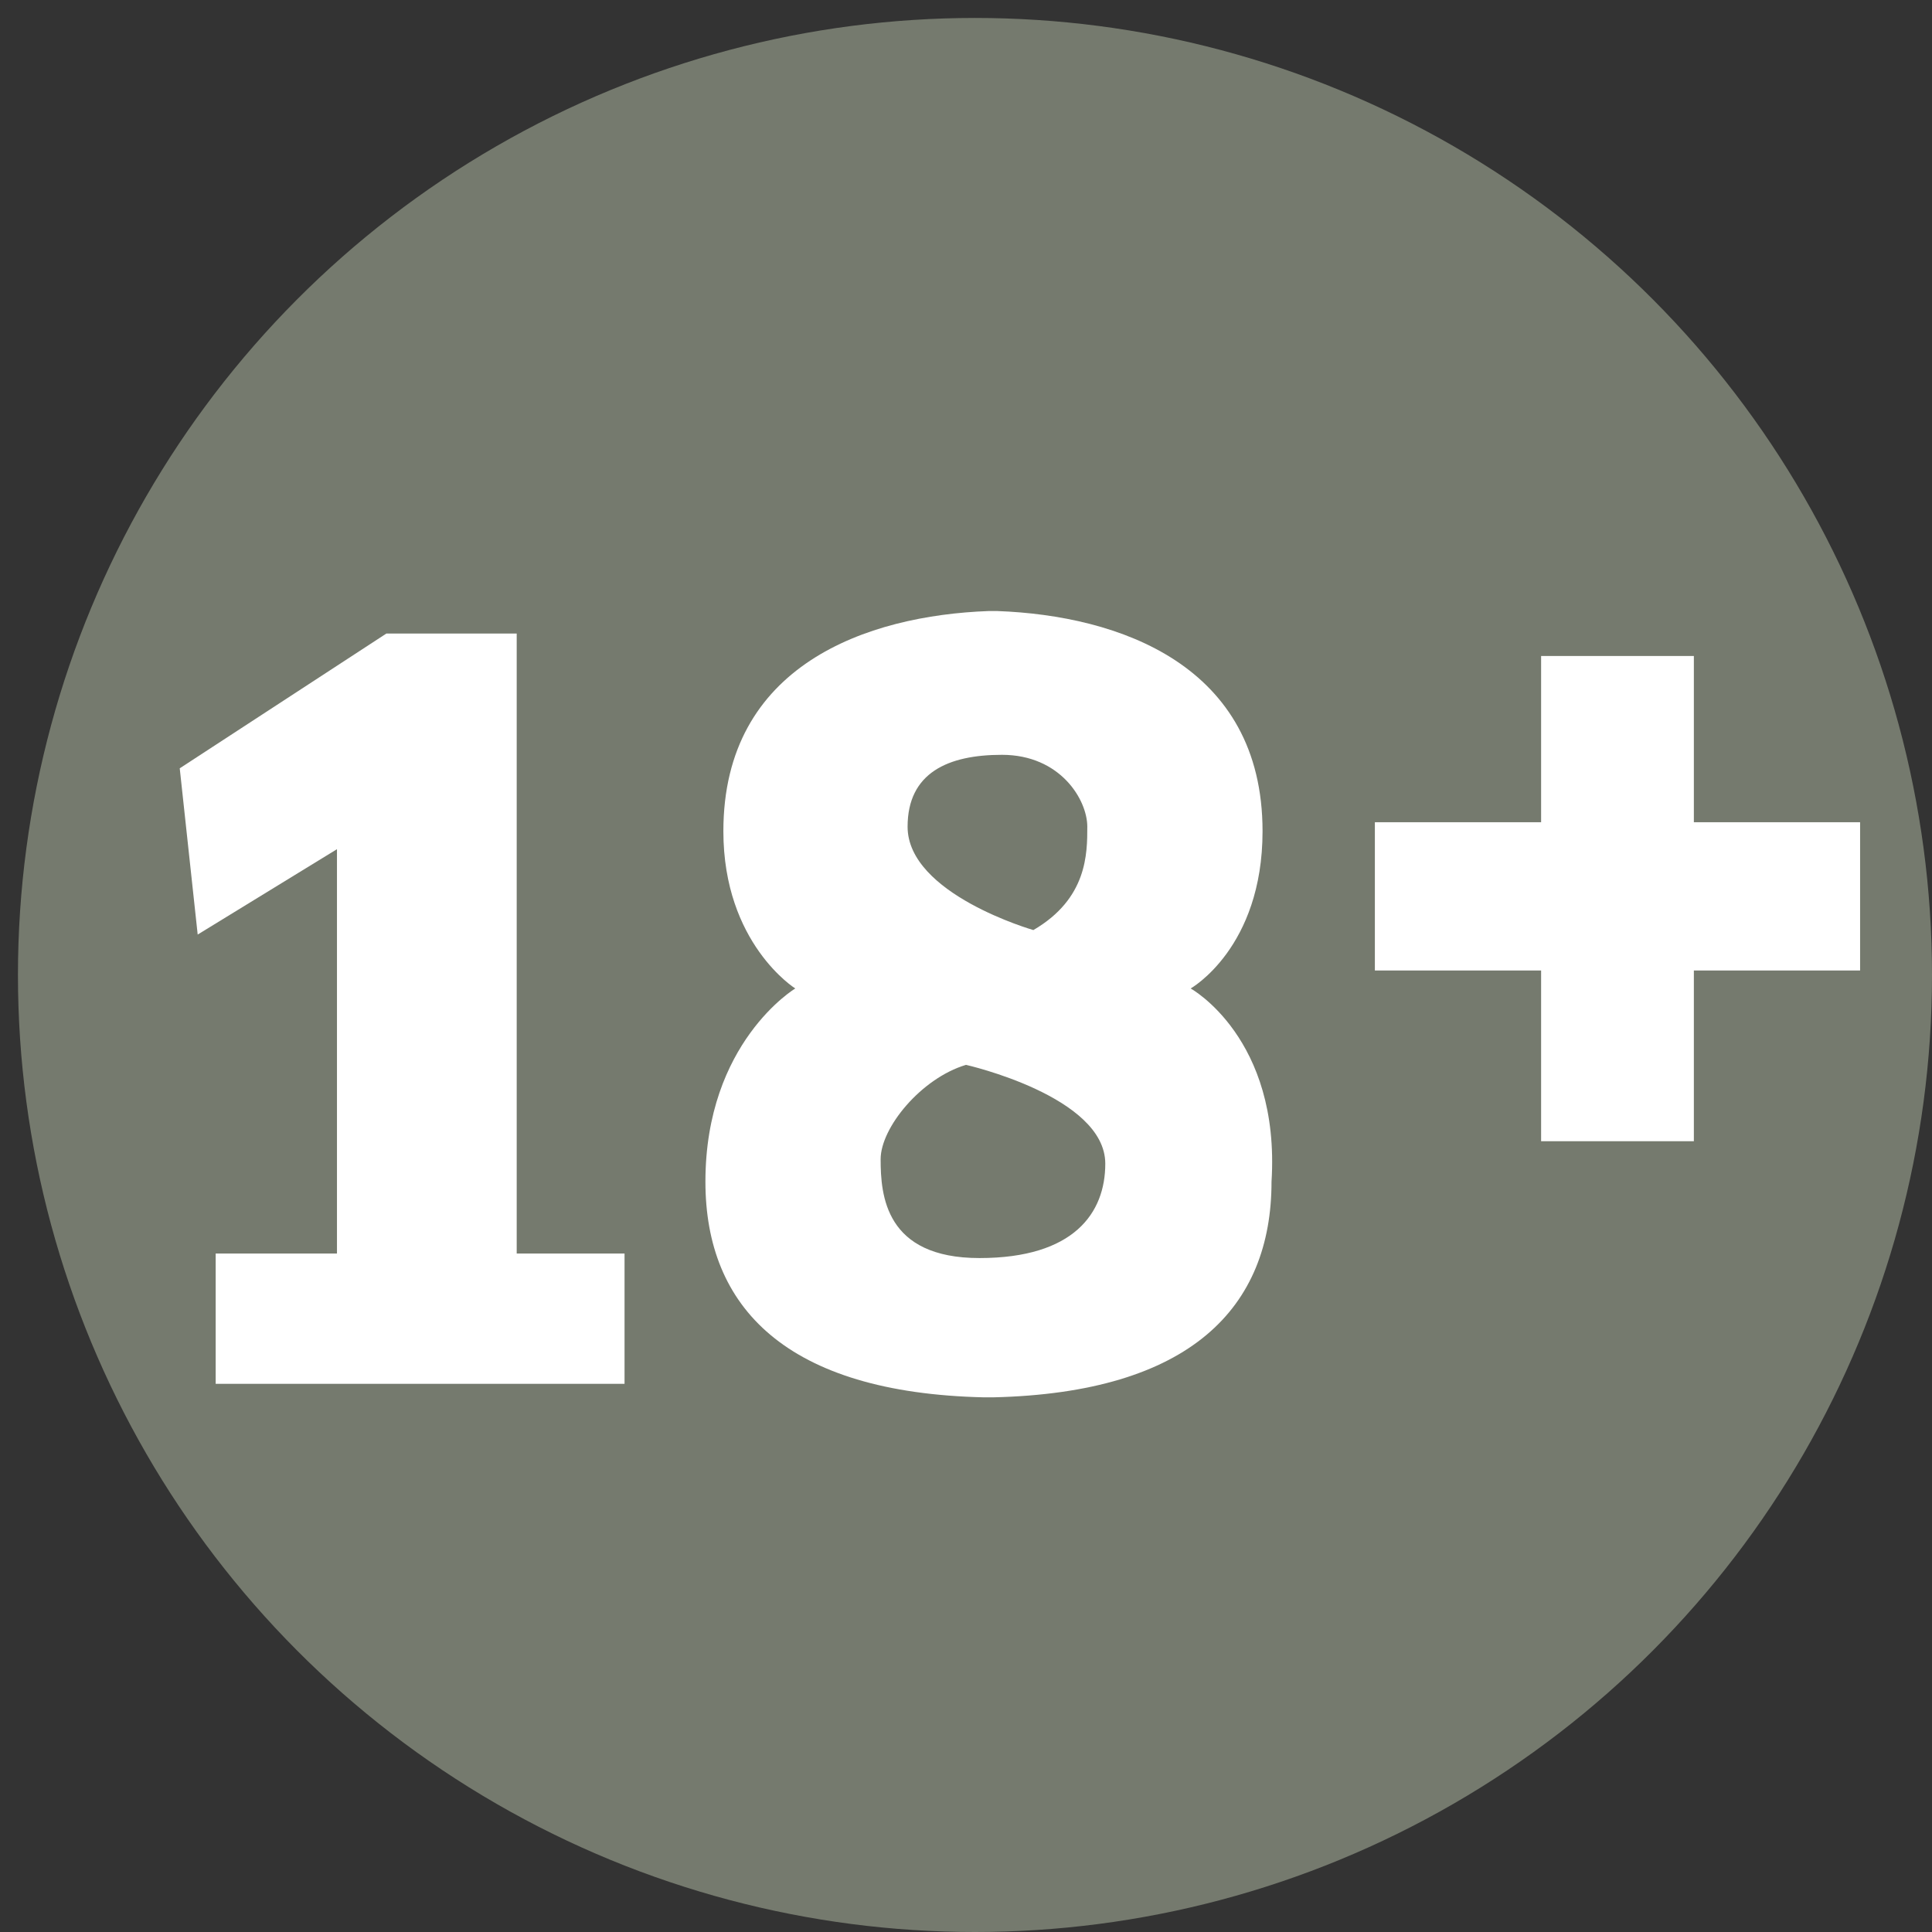
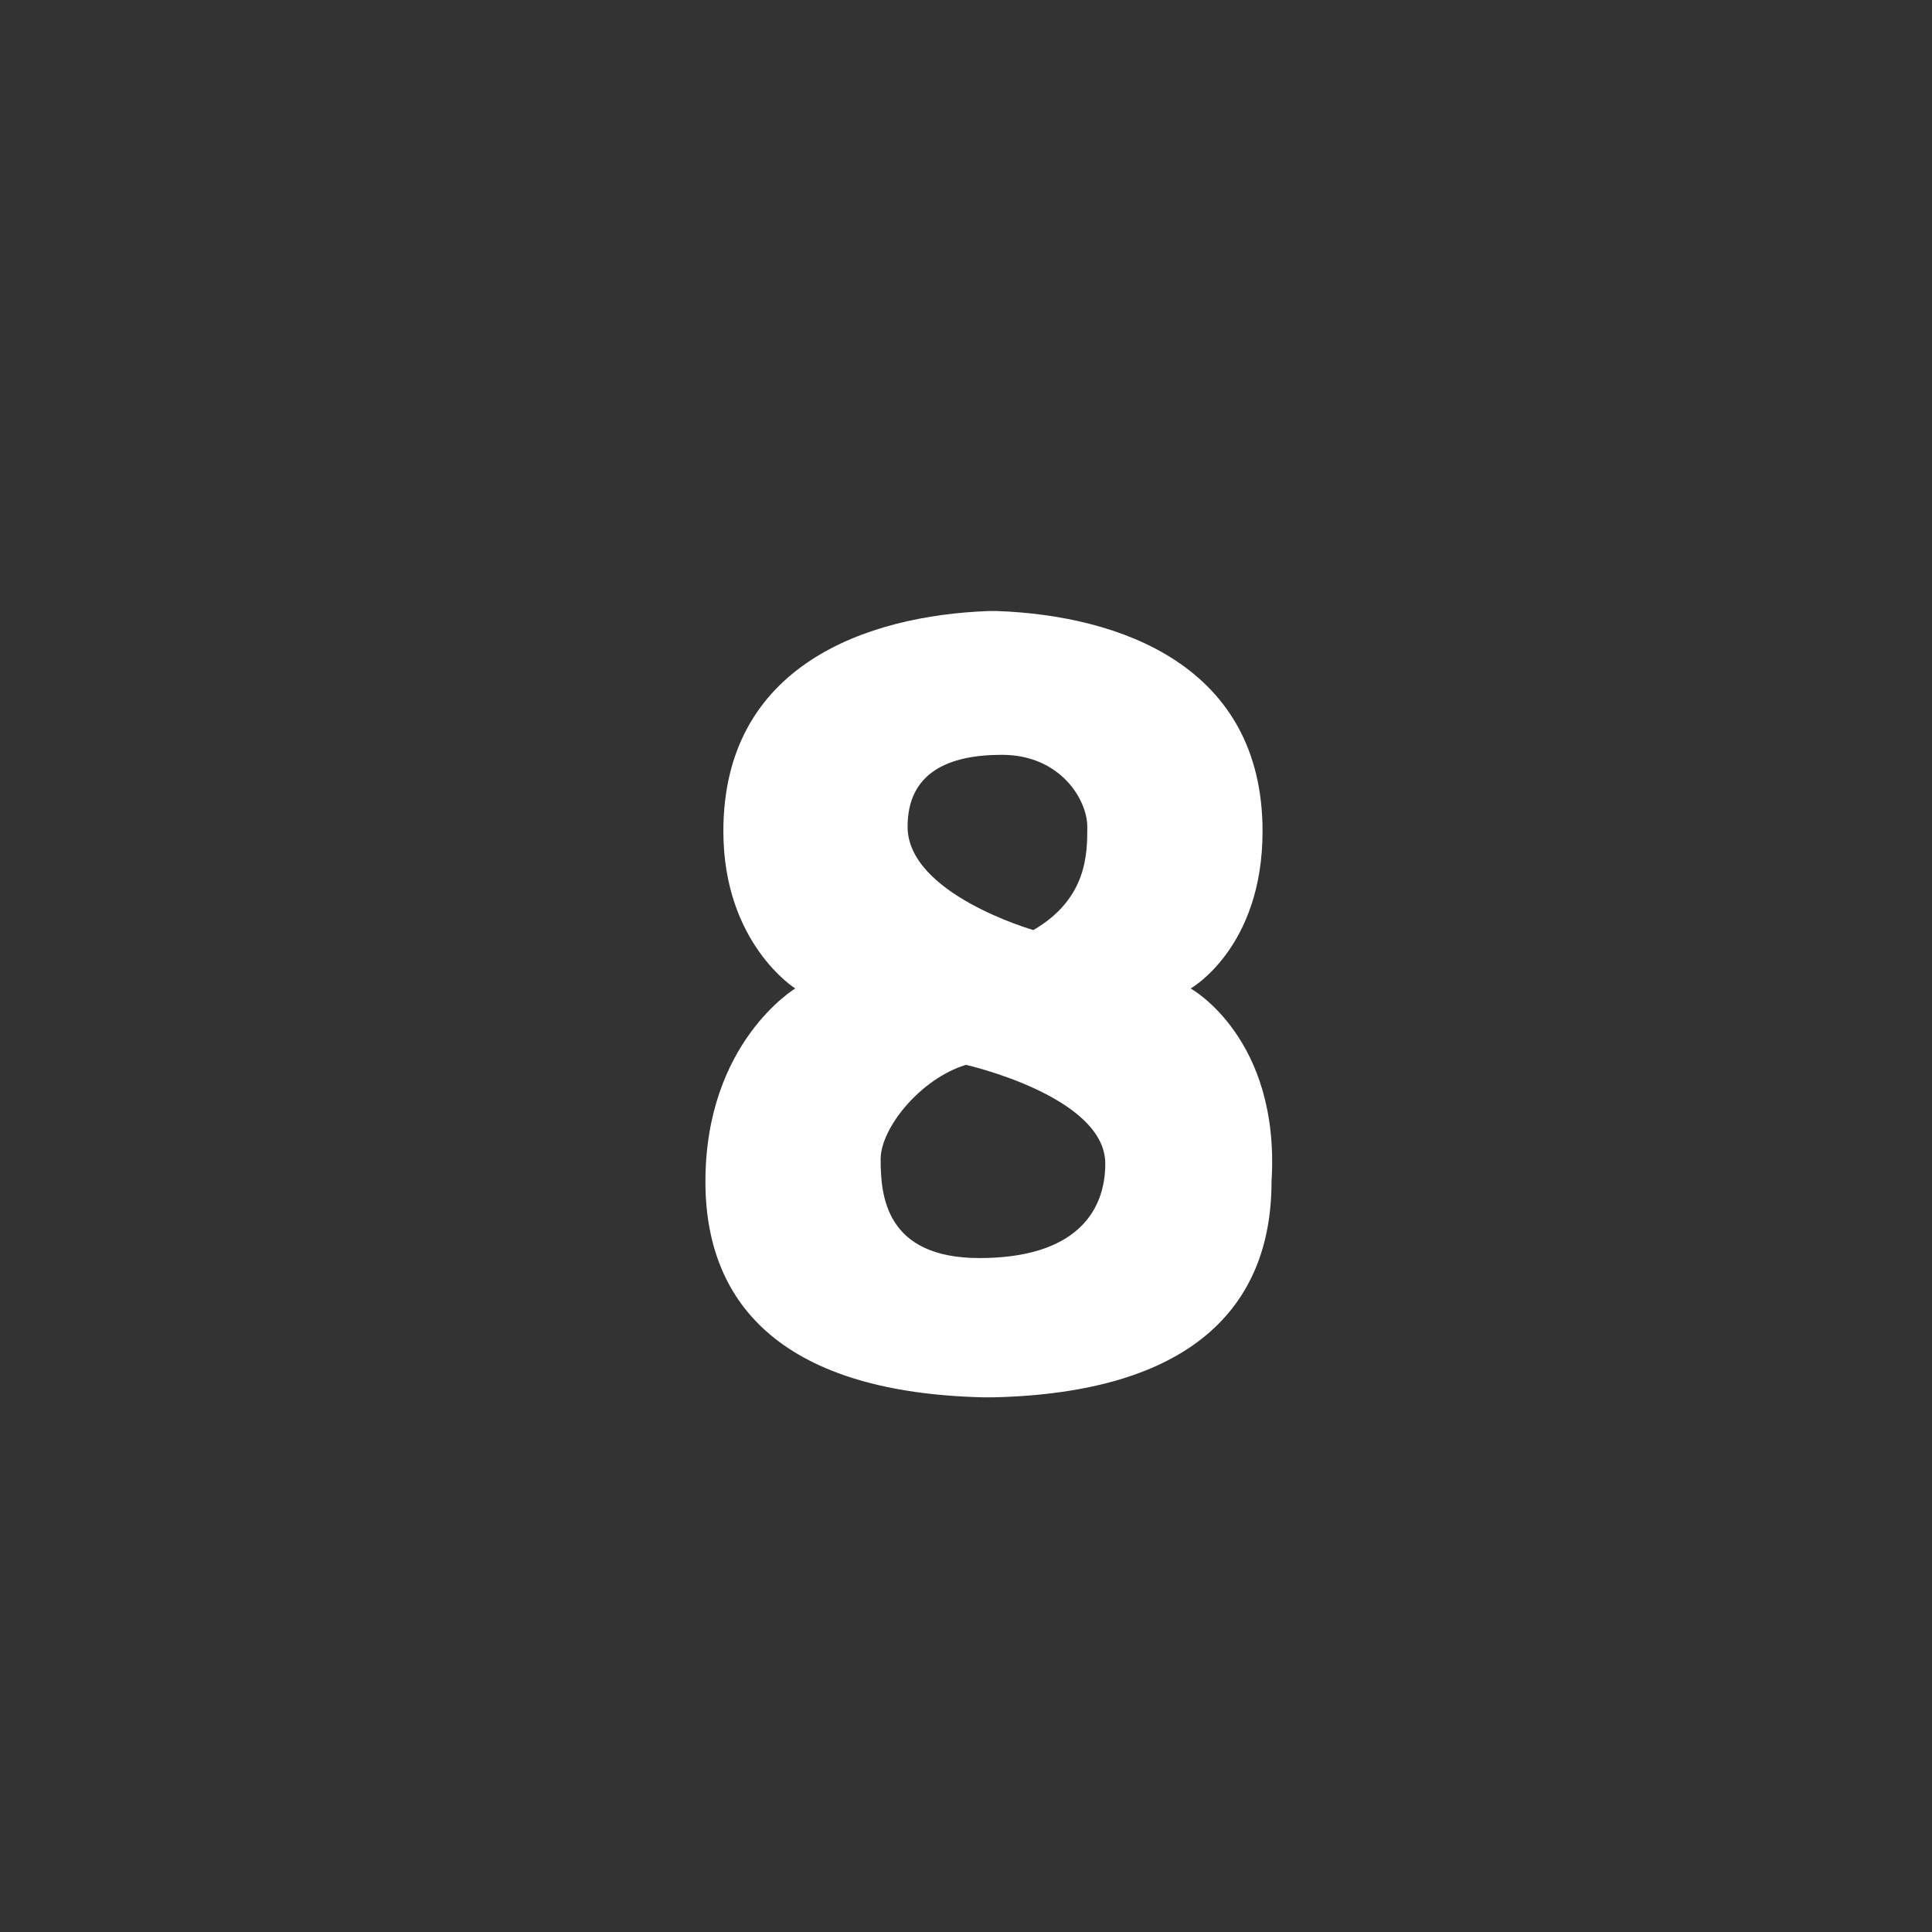
<svg xmlns="http://www.w3.org/2000/svg" xmlns:ns1="http://www.bohemiancoding.com/sketch/ns" width="65px" height="65px" viewBox="0 0 65 65" version="1.1">
  <rect x="0" y="0" width="65" height="65" fill="#333333" stroke="none" />
  <title>Slice 1</title>
  <desc>Created with Sketch.</desc>
  <defs />
  <g id="Page-1" stroke="none" stroke-width="1" fill="none" fill-rule="evenodd" ns1:type="MSPage">
    <g id="adults-icon" ns1:type="MSLayerGroup">
      <g id="Group" ns1:type="MSShapeGroup">
        <g>
-           <circle id="Oval" fill="#757A6E" cx="32.802" cy="32.802" r="32.198" />
-           <path d="M6.047,25.849 L6.651,31.442 L11.337,28.57 L11.337,42.174 L7.256,42.174 L7.256,46.558 L21.012,46.558 L21.012,42.174 L17.384,42.174 L17.384,21.314 L13,21.314 L6.047,25.849 Z" id="Shape" fill="#FFFFFF" />
          <path d="M40.058,33.256 C40.058,33.256 42.477,31.895 42.477,27.965 C42.477,22.372 37.64,20.709 33.558,20.558 L33.558,20.558 L33.407,20.558 L33.256,20.558 L33.256,20.558 C29.174,20.709 24.337,22.372 24.337,27.965 C24.337,31.744 26.756,33.256 26.756,33.256 C26.756,33.256 23.733,35.07 23.733,39.756 C23.733,43.988 26.453,46.86 33.105,47.012 L33.407,47.012 L33.407,47.012 C40.058,46.86 42.779,43.988 42.779,39.756 C43.081,34.919 40.058,33.256 40.058,33.256 L40.058,33.256 Z M33.709,25.395 C35.674,25.395 36.581,26.907 36.581,27.814 C36.581,28.721 36.581,30.233 34.767,31.291 C34.767,31.291 30.535,30.081 30.535,27.814 C30.535,26 31.895,25.395 33.709,25.395 L33.709,25.395 Z M32.953,42.326 C29.779,42.326 29.628,40.209 29.628,39 C29.628,37.942 30.988,36.279 32.5,35.826 C32.5,35.826 37.186,36.884 37.186,39.151 C37.186,40.814 36.128,42.326 32.953,42.326 L32.953,42.326 Z" id="Shape" fill="#FFFFFF" />
-           <path d="M62.581,27.663 L56.988,27.663 L56.988,22.07 L51.849,22.07 L51.849,27.663 L46.256,27.663 L46.256,32.651 L51.849,32.651 L51.849,38.395 L56.988,38.395 L56.988,32.651 L62.581,32.651 L62.581,27.663 Z" id="Shape" fill="#FFFFFF" />
        </g>
      </g>
    </g>
  </g>
</svg>